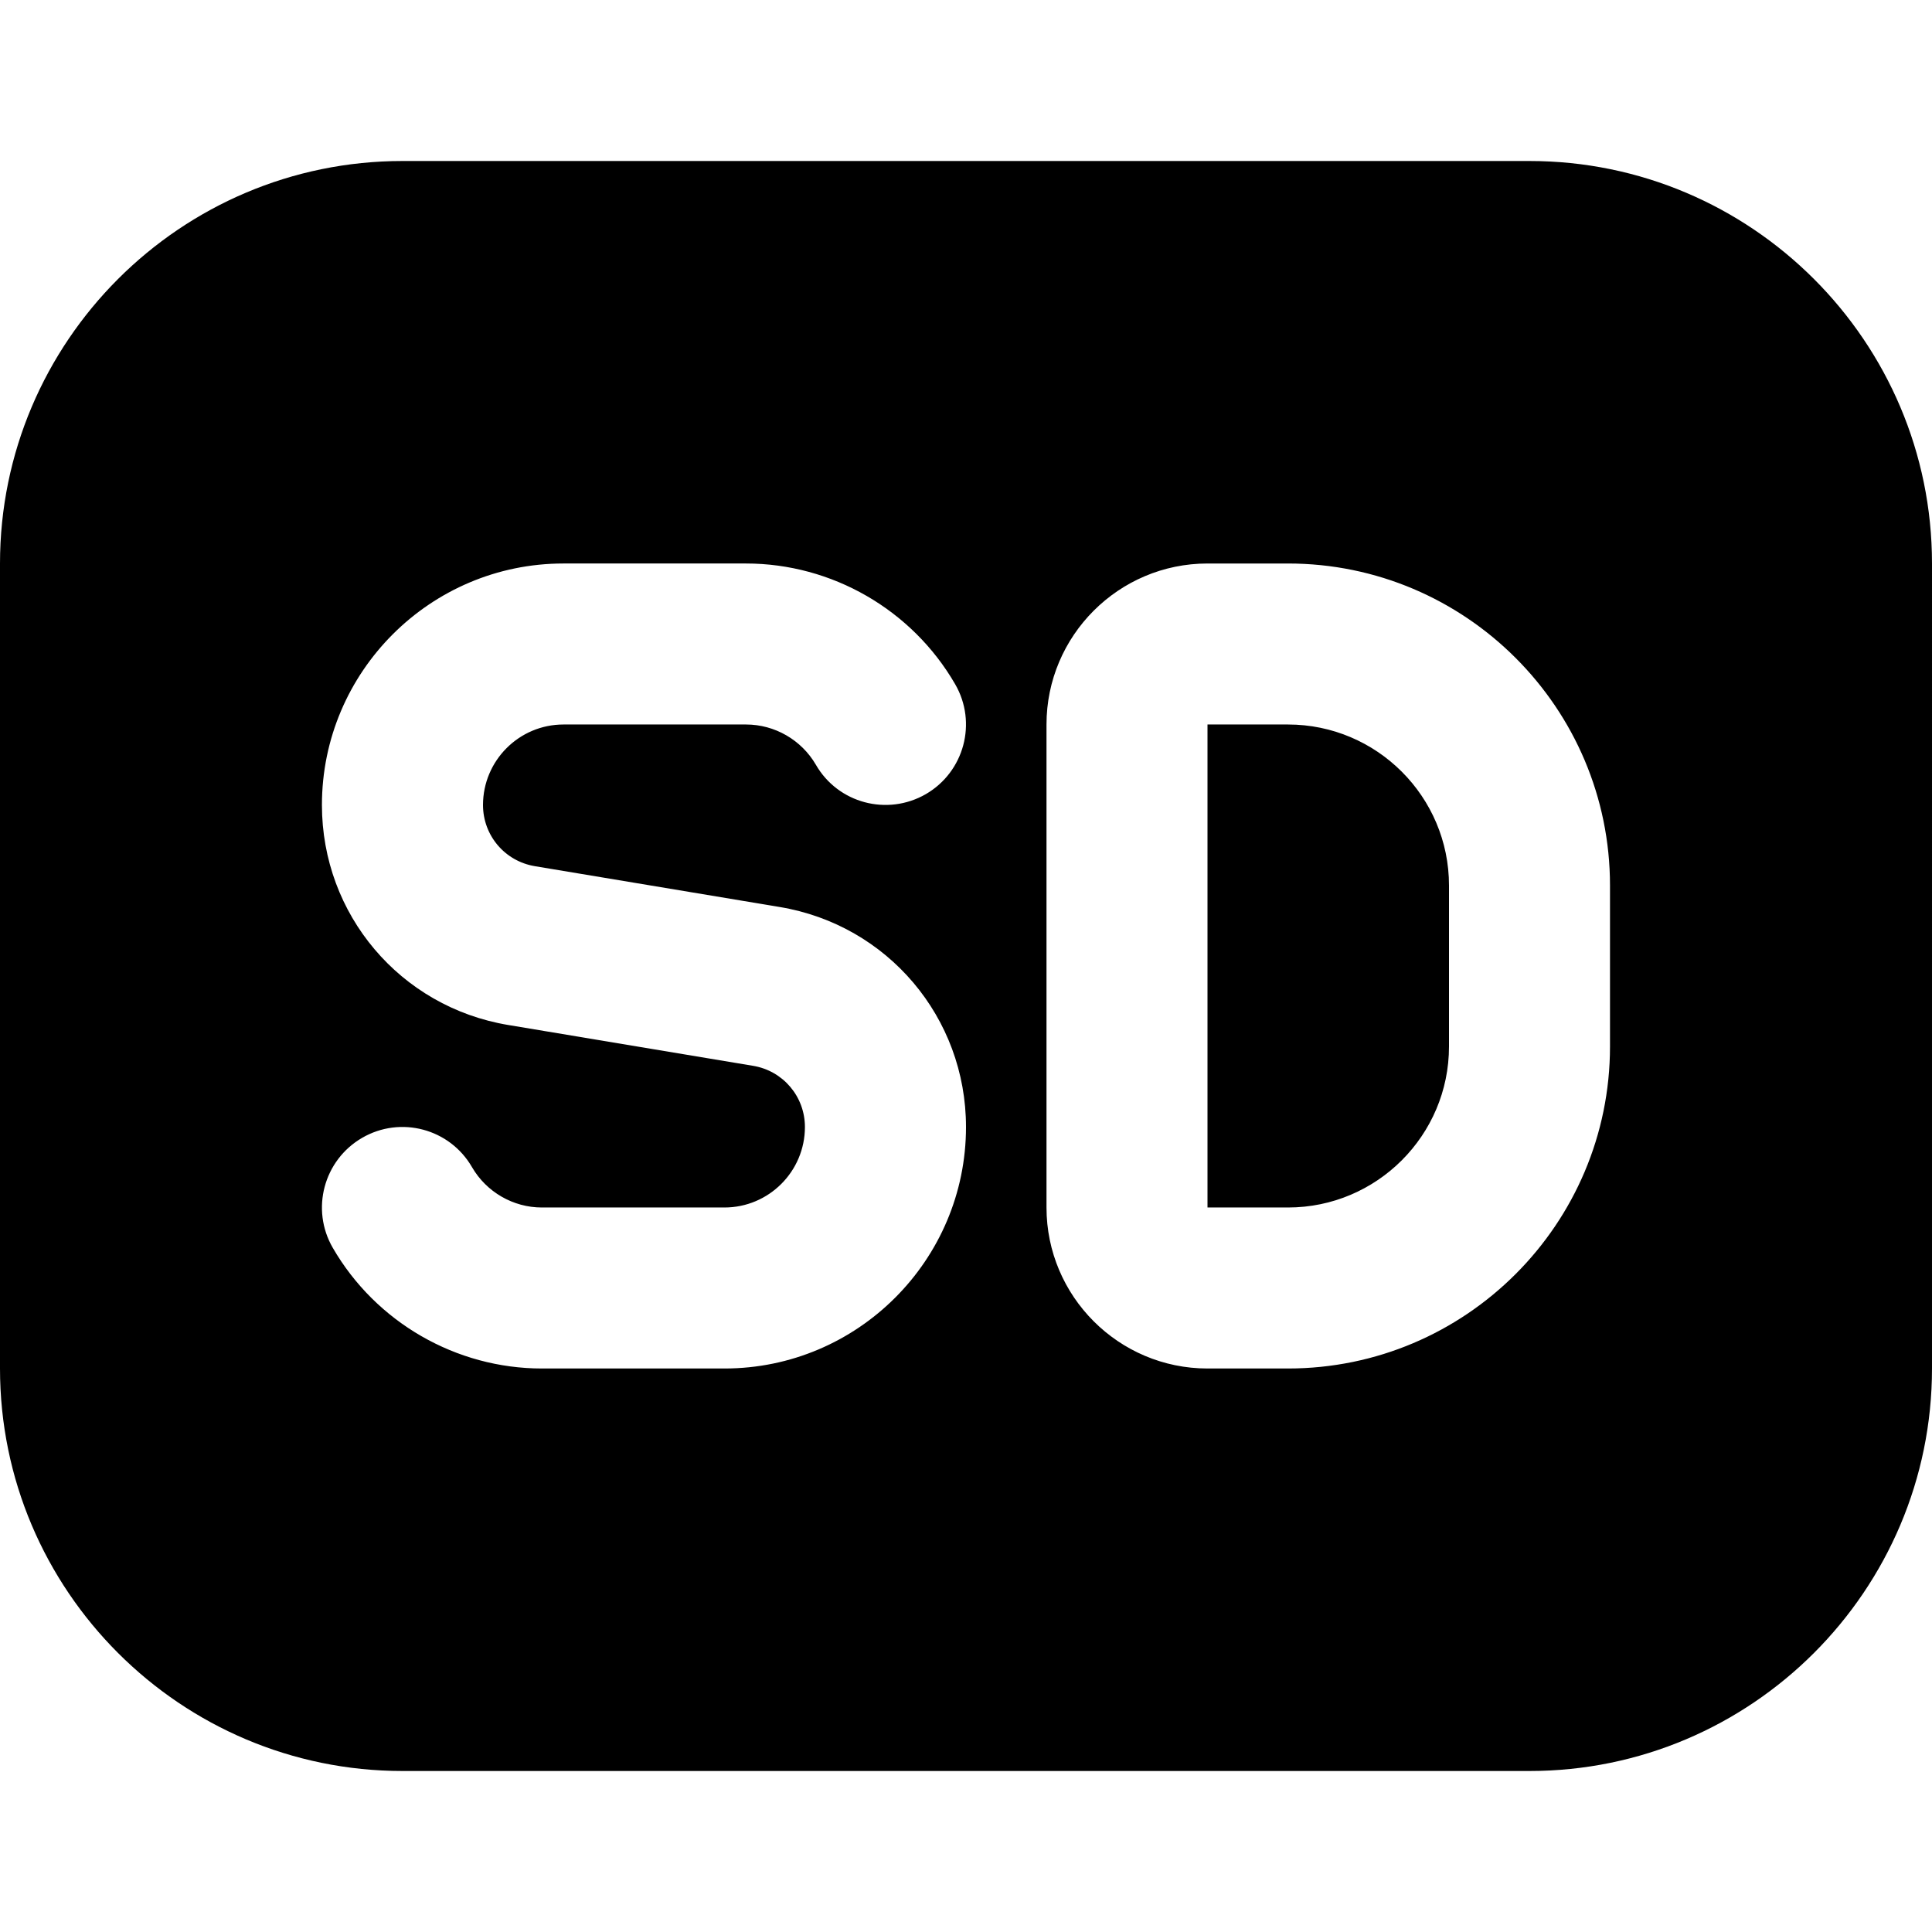
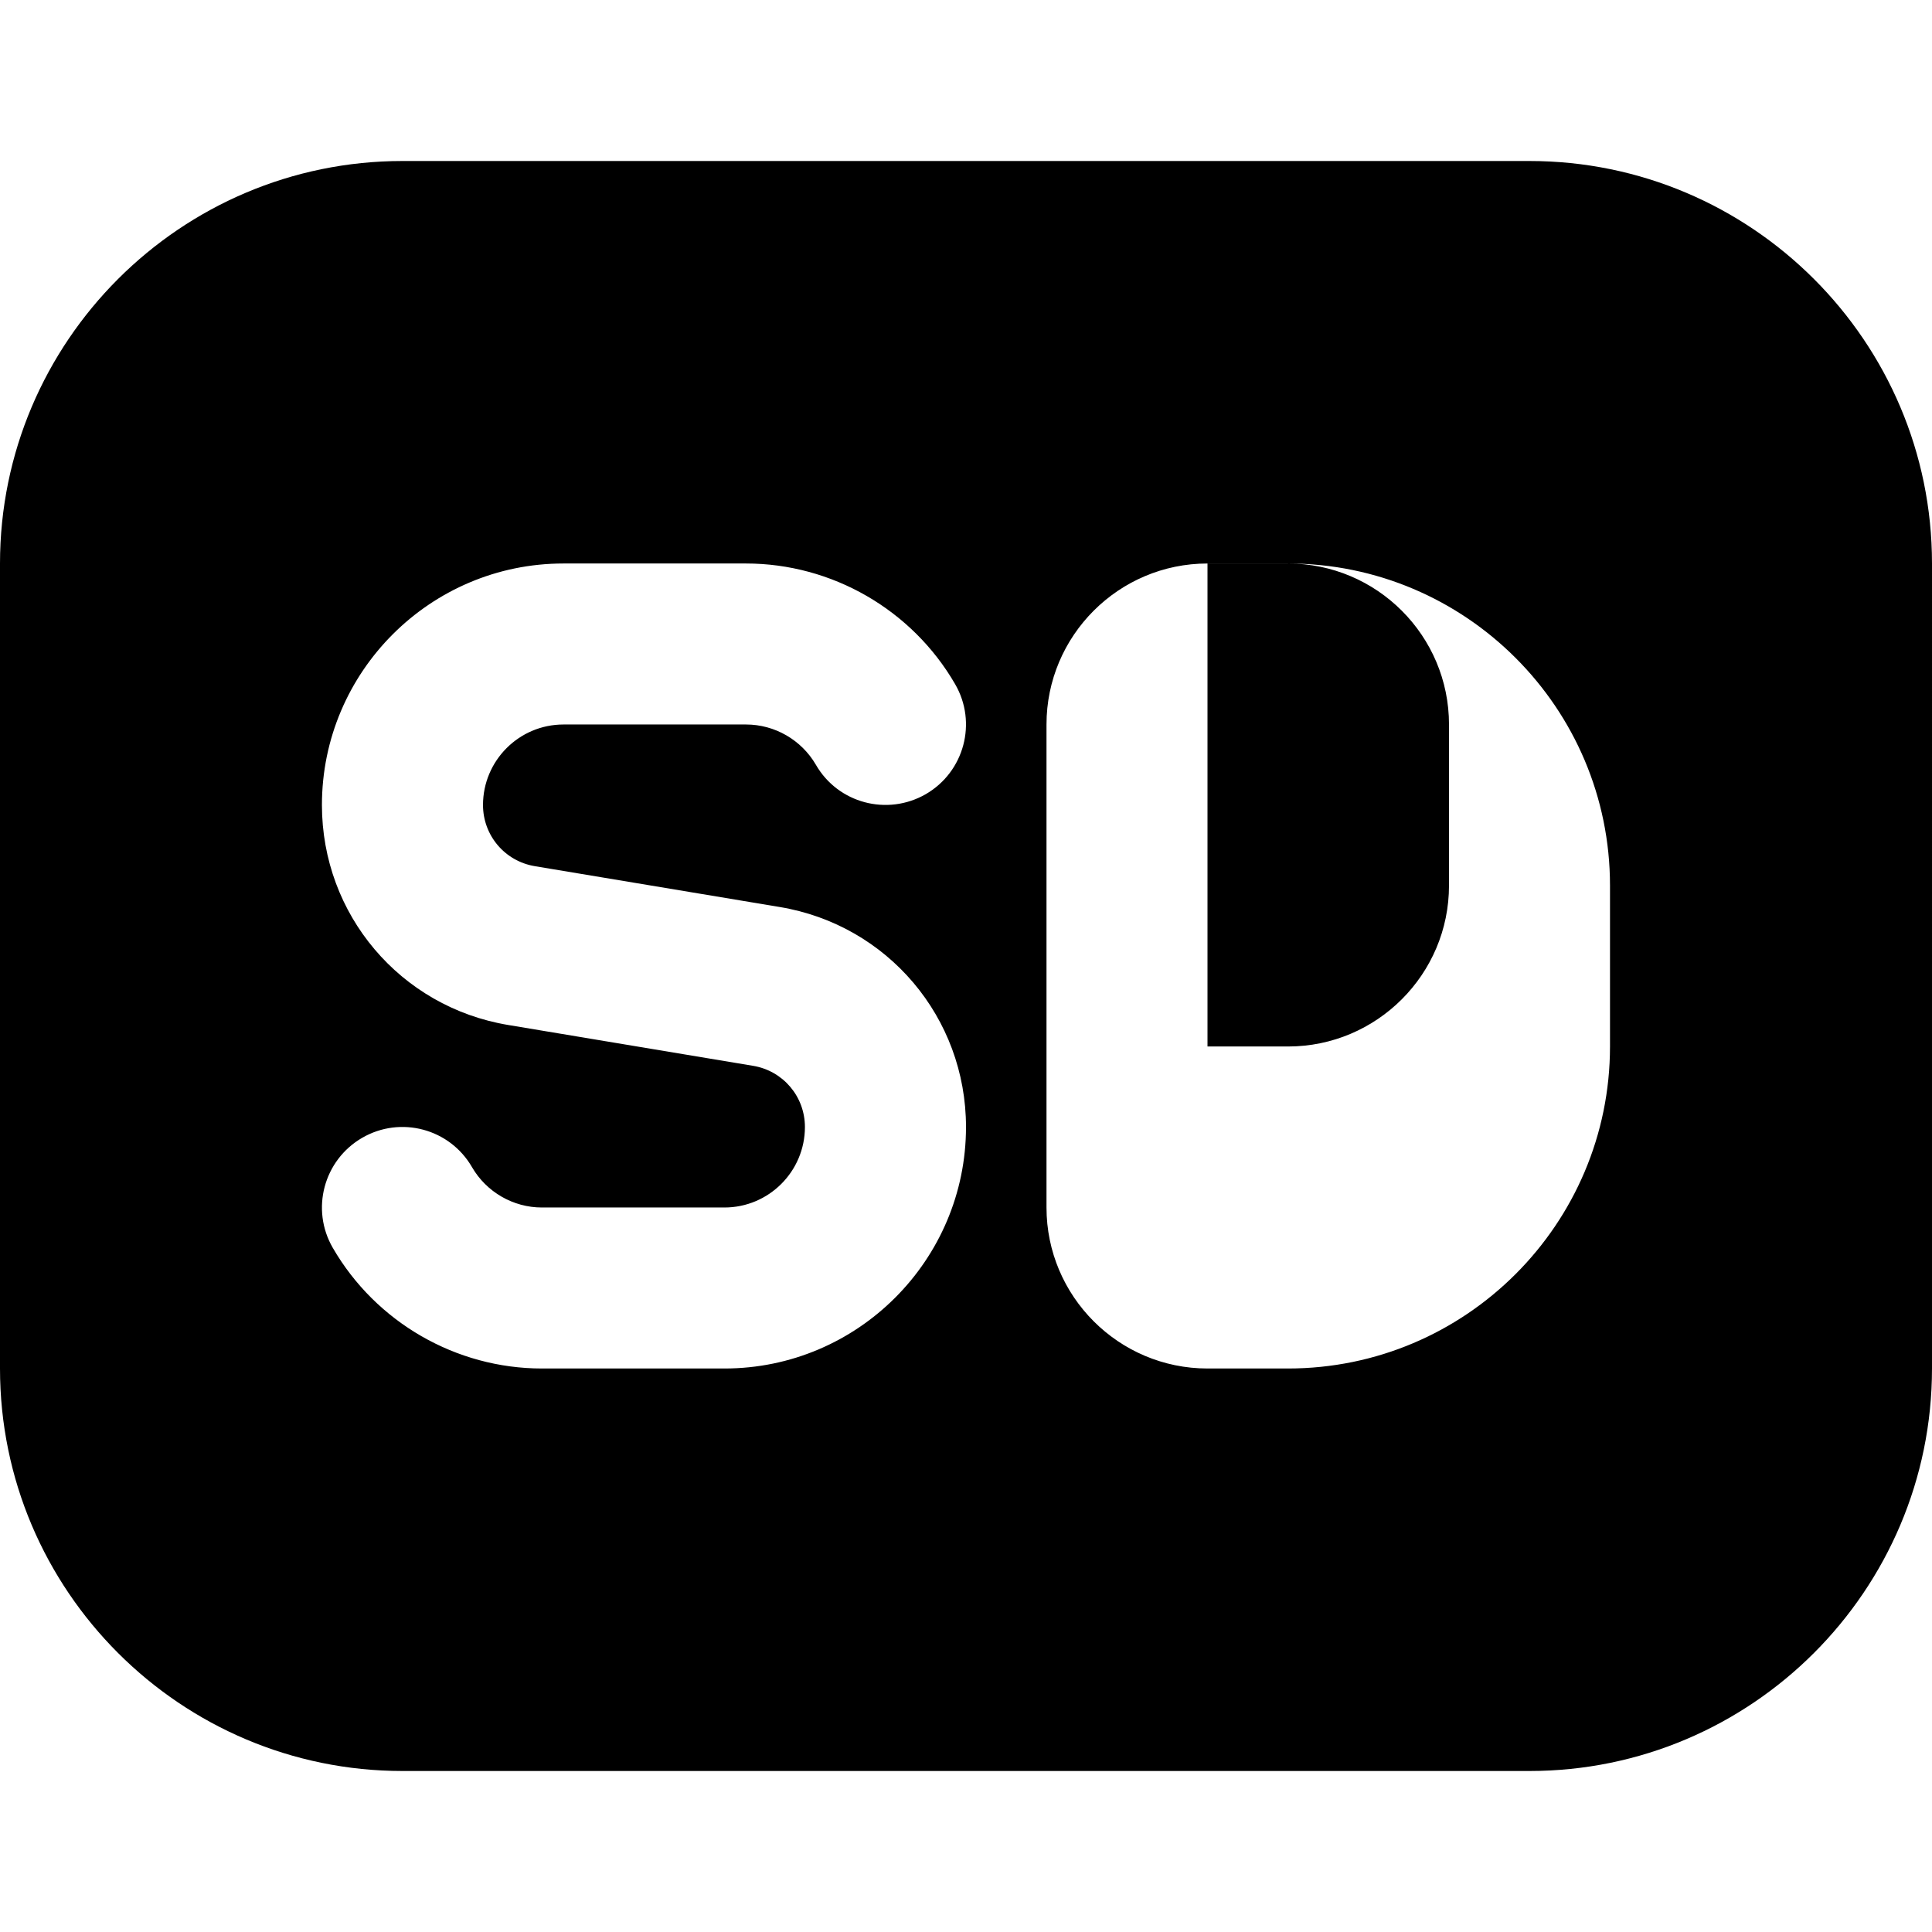
<svg xmlns="http://www.w3.org/2000/svg" id="Layer_1" data-name="Layer 1" viewBox="0 0 24 24">
-   <path d="m19,2H5C2.243,2,0,4.243,0,7v10c0,2.757,2.243,5,5,5h14c2.757,0,5-2.243,5-5V7c0-2.757-2.243-5-5-5Zm-10,15h-2.268c-1.067,0-2.063-.574-2.598-1.499-.277-.478-.113-1.089.364-1.366.479-.278,1.09-.114,1.366.365.179.308.511.5.867.5h2.268c.552,0,1-.449,1-1,0-.378-.271-.698-.644-.76l-3.041-.507c-1.342-.223-2.315-1.373-2.315-2.733,0-1.654,1.346-3,3-3h2.268c1.067,0,2.063.574,2.598,1.499.277.478.113,1.089-.364,1.366-.48.276-1.091.113-1.366-.365-.179-.308-.511-.5-.867-.5h-2.268c-.552,0-1,.449-1,1,0,.378.271.698.644.76l3.041.507c1.342.223,2.315,1.373,2.315,2.733,0,1.654-1.346,3-3,3Zm11-4c0,2.206-1.794,4-4,4h-1c-1.103,0-2-.897-2-2v-6c0-1.103.897-2,2-2h1c2.206,0,4,1.794,4,4v2Zm-2-2v2c0,1.103-.897,2-2,2h-1s0-6,0-6h1c1.103,0,2,.897,2,2Z" />
+   <path d="m19,2H5C2.243,2,0,4.243,0,7v10c0,2.757,2.243,5,5,5h14c2.757,0,5-2.243,5-5V7c0-2.757-2.243-5-5-5Zm-10,15h-2.268c-1.067,0-2.063-.574-2.598-1.499-.277-.478-.113-1.089.364-1.366.479-.278,1.09-.114,1.366.365.179.308.511.5.867.5h2.268c.552,0,1-.449,1-1,0-.378-.271-.698-.644-.76l-3.041-.507c-1.342-.223-2.315-1.373-2.315-2.733,0-1.654,1.346-3,3-3h2.268c1.067,0,2.063.574,2.598,1.499.277.478.113,1.089-.364,1.366-.48.276-1.091.113-1.366-.365-.179-.308-.511-.5-.867-.5h-2.268c-.552,0-1,.449-1,1,0,.378.271.698.644.76l3.041.507c1.342.223,2.315,1.373,2.315,2.733,0,1.654-1.346,3-3,3Zm11-4c0,2.206-1.794,4-4,4h-1c-1.103,0-2-.897-2-2v-6c0-1.103.897-2,2-2h1c2.206,0,4,1.794,4,4v2Zm-2-2c0,1.103-.897,2-2,2h-1s0-6,0-6h1c1.103,0,2,.897,2,2Z" />
</svg>